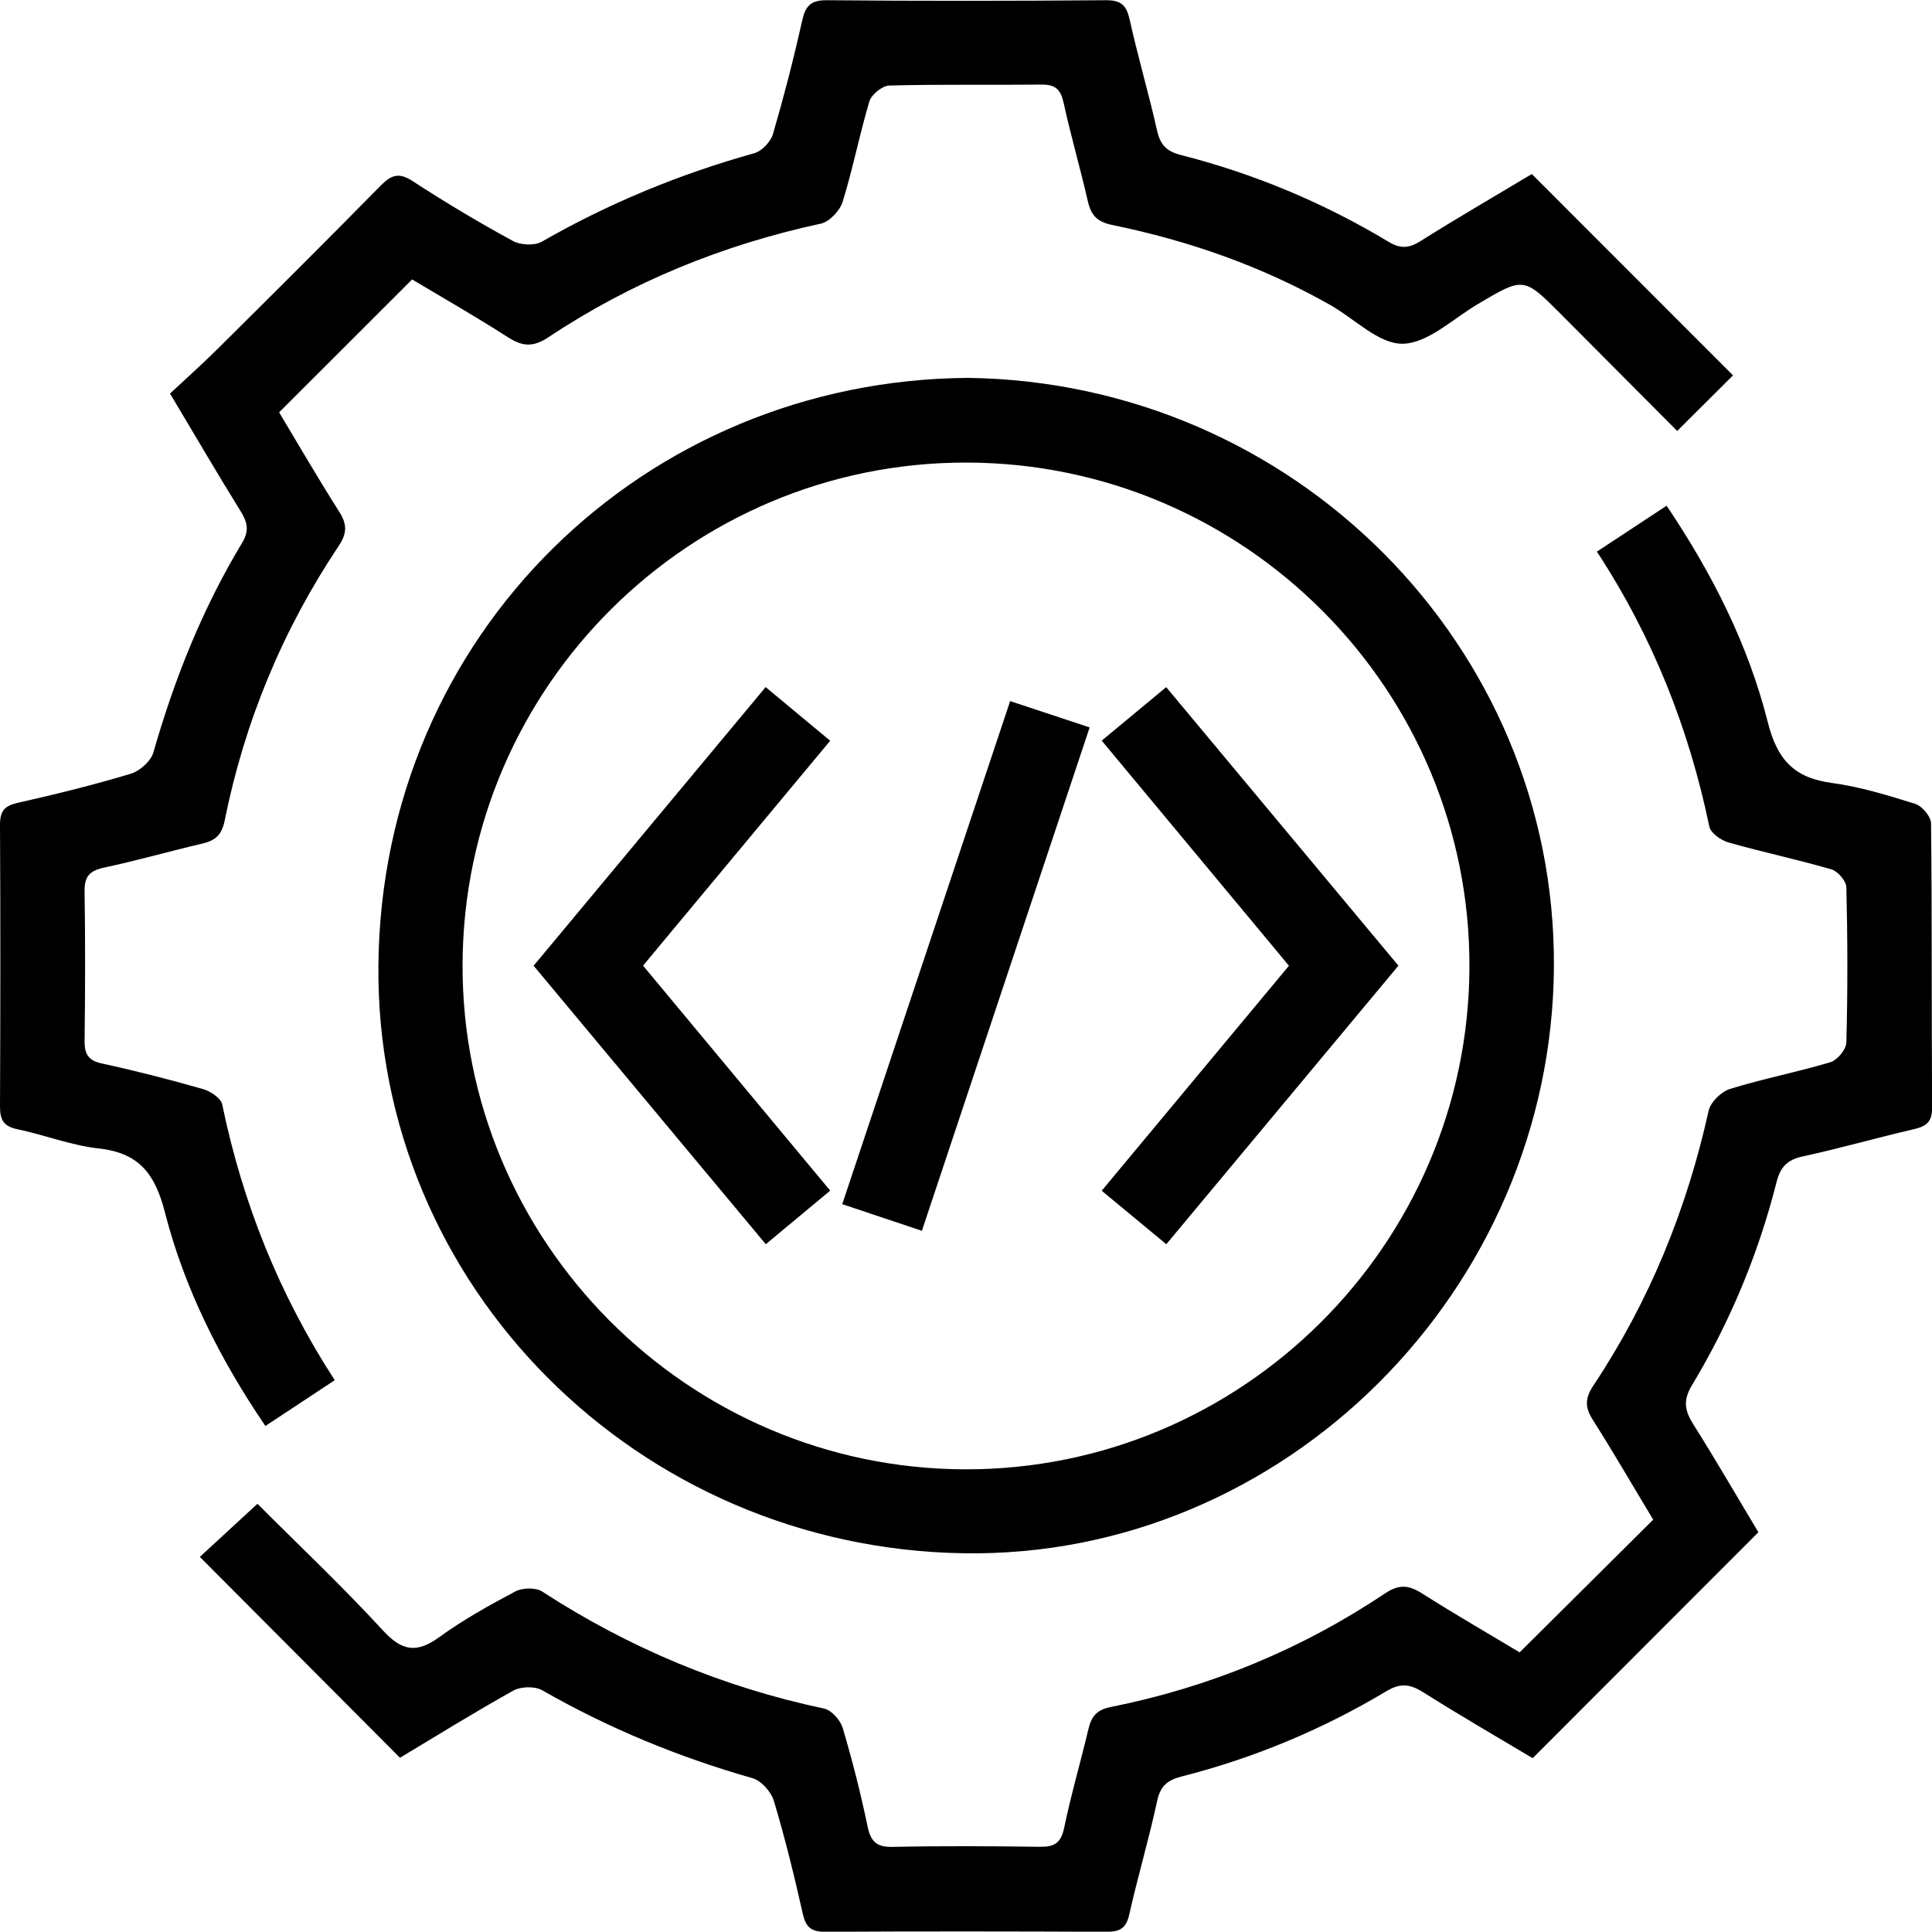
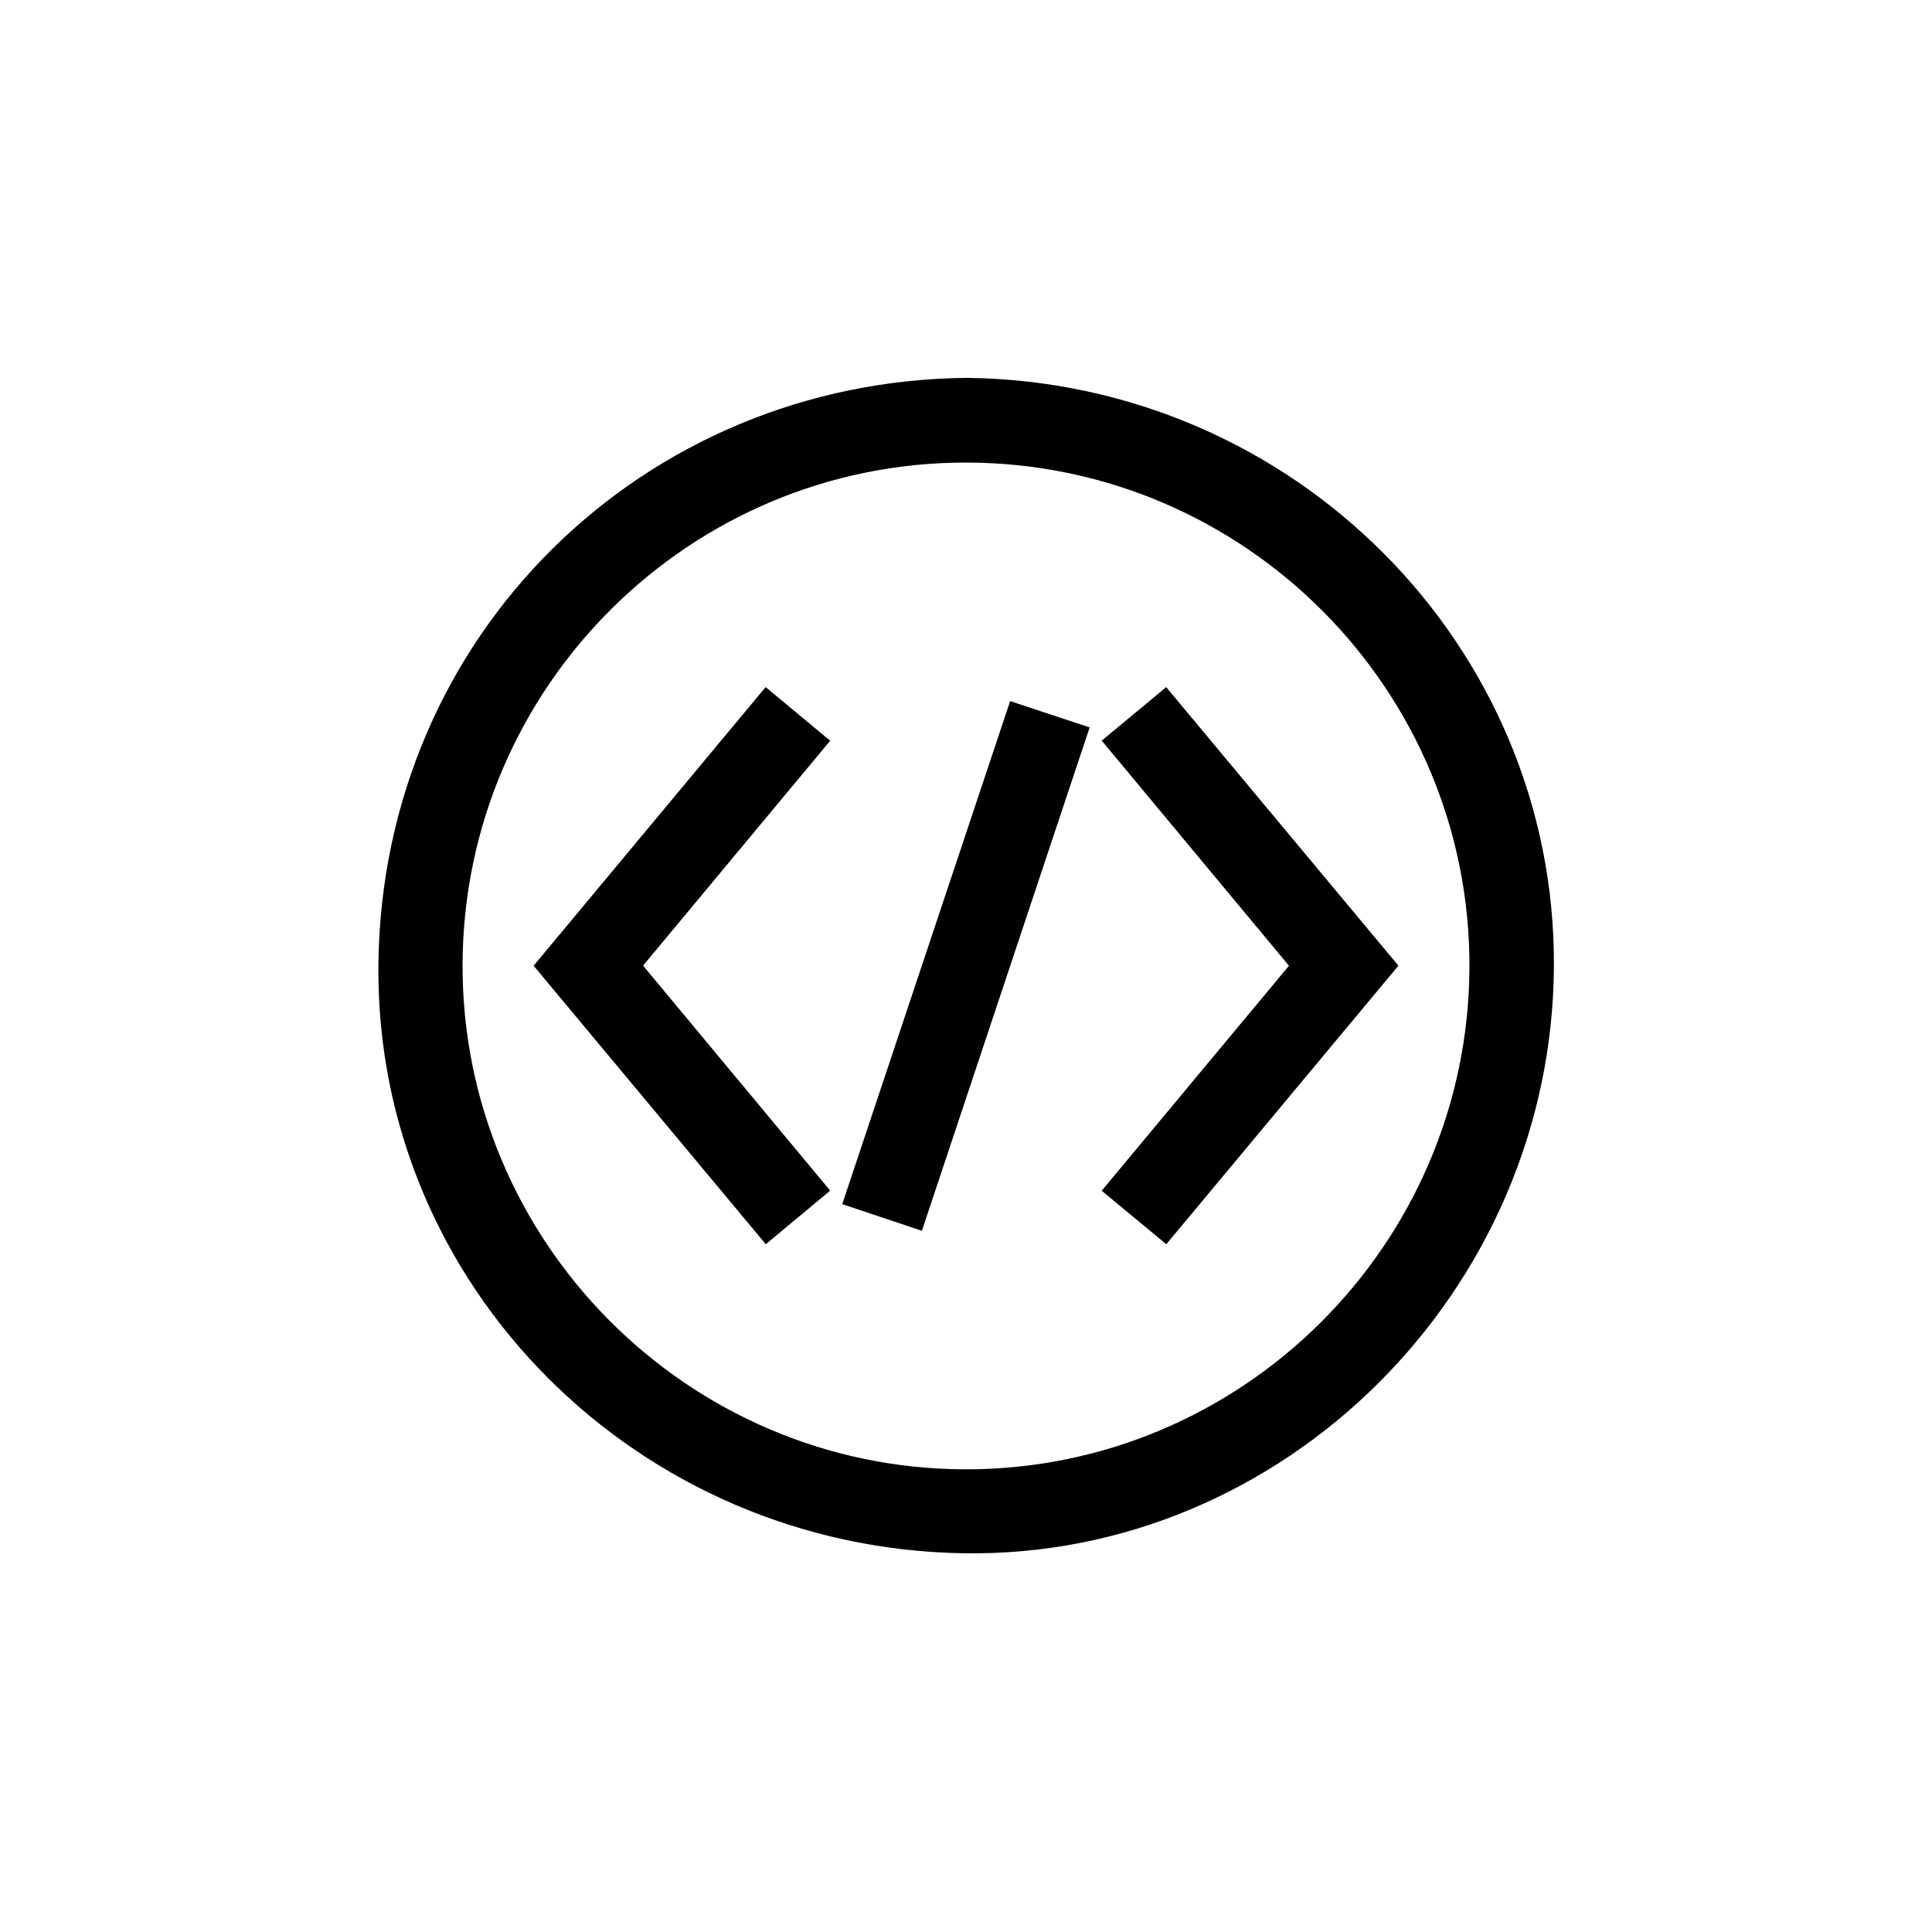
<svg xmlns="http://www.w3.org/2000/svg" id="Layer_2" viewBox="0 0 182.73 182.7">
  <g id="Layer_1-2">
    <path d="m91.56,35.74c30.8.42,55.58,25.31,55.41,55.67-.17,30.69-25.57,55.96-55.79,55.5-30.89-.47-55.69-25.3-55.39-55.64.31-31.29,25.15-55.32,55.77-55.53Zm-.11,8.01c-26.19-.06-47.57,21.18-47.7,47.39-.13,26.24,21.26,47.77,47.53,47.83,26.16.06,47.57-21.23,47.7-47.42.13-26.26-21.22-47.74-47.53-47.8Z" />
-     <path d="m151.04,52.17c2.36-1.56,4.41-2.91,6.59-4.34,4.34,6.46,7.73,13.17,9.57,20.48.89,3.55,2.49,5.26,6.04,5.74,2.68.36,5.31,1.17,7.9,1.98.65.2,1.49,1.2,1.5,1.84.1,8.97.04,17.94.1,26.92,0,1.37-.59,1.75-1.77,2.02-3.51.81-6.97,1.81-10.49,2.57-1.47.32-2.11,1.04-2.46,2.45-1.72,6.79-4.39,13.2-8,19.2-.85,1.41-.68,2.38.12,3.66,2.17,3.44,4.21,6.97,6.17,10.23-7.15,7.16-14.16,14.17-21.35,21.37-3.26-1.95-6.85-4.02-10.36-6.24-1.23-.77-2.15-.89-3.45-.11-6.07,3.64-12.56,6.34-19.42,8.09-1.32.34-1.99.9-2.29,2.32-.77,3.59-1.83,7.13-2.63,10.71-.29,1.29-.86,1.65-2.12,1.65-8.89-.04-17.79-.05-26.68,0-1.31,0-1.8-.46-2.08-1.7-.81-3.59-1.68-7.17-2.74-10.69-.26-.86-1.19-1.9-2.02-2.14-6.96-1.98-13.59-4.71-19.88-8.31-.7-.4-2.02-.37-2.74.03-3.7,2.06-7.3,4.3-10.72,6.35-6.36-6.38-12.61-12.66-18.93-19,1.56-1.44,3.41-3.14,5.45-5.02,3.79,3.8,7.98,7.75,11.87,11.98,1.82,1.98,3.2,2.17,5.34.62,2.26-1.64,4.73-3.01,7.2-4.32.67-.35,1.91-.37,2.52.02,8.22,5.33,17.08,9.04,26.67,11.07.7.15,1.53,1.09,1.75,1.82.91,3.06,1.7,6.17,2.35,9.3.3,1.45.85,1.99,2.37,1.96,4.65-.1,9.29-.07,13.94-.01,1.34.02,1.98-.34,2.28-1.76.65-3.13,1.55-6.2,2.29-9.32.28-1.19.73-1.86,2.12-2.14,9.36-1.87,18.05-5.46,25.99-10.77,1.29-.86,2.21-.76,3.43.01,3.11,1.97,6.29,3.81,9.26,5.59,4.24-4.22,8.37-8.32,12.63-12.55-1.84-3.05-3.72-6.3-5.73-9.47-.76-1.2-.7-2.05.08-3.23,5.29-7.95,8.82-16.64,10.89-25.96.18-.83,1.2-1.83,2.03-2.08,3.13-.97,6.36-1.59,9.5-2.53.65-.2,1.49-1.21,1.5-1.87.13-4.88.12-9.77,0-14.66-.01-.6-.8-1.52-1.4-1.7-3.22-.94-6.52-1.63-9.75-2.55-.71-.2-1.68-.89-1.81-1.5-1.93-9.26-5.33-17.91-10.65-26.03Z" />
-     <path d="m39.01,26.4c-4.33,4.33-8.39,8.39-12.61,12.6,1.8,3,3.68,6.25,5.69,9.41.76,1.19.73,2.05-.06,3.23-5.3,7.94-8.9,16.62-10.78,25.97-.27,1.35-.87,1.88-2.09,2.17-3.11.73-6.19,1.61-9.32,2.28-1.34.29-1.86.81-1.84,2.22.07,4.72.06,9.45,0,14.18-.01,1.24.35,1.85,1.65,2.13,3.2.69,6.38,1.51,9.53,2.41.72.2,1.72.86,1.84,1.47,1.92,9.26,5.34,17.9,10.64,26.07-2.24,1.48-4.33,2.86-6.56,4.33-4.31-6.34-7.65-12.99-9.5-20.2-.94-3.67-2.45-5.63-6.28-6.05-2.6-.29-5.11-1.28-7.69-1.82-1.29-.27-1.63-.88-1.63-2.13.04-8.89.05-17.78,0-26.67,0-1.3.43-1.79,1.69-2.07,3.59-.81,7.16-1.69,10.68-2.75.86-.26,1.9-1.19,2.14-2.02,1.99-6.96,4.65-13.62,8.39-19.82.71-1.17.49-1.98-.16-3.02-2.19-3.53-4.28-7.12-6.66-11.1,1.48-1.38,3.02-2.75,4.48-4.2,5.17-5.13,10.34-10.27,15.45-15.47,1-1.01,1.72-1.27,3.02-.42,3.08,2.01,6.25,3.9,9.48,5.66.72.4,2.04.46,2.73.07,6.35-3.64,13.05-6.4,20.1-8.37.72-.2,1.55-1.08,1.77-1.82,1.03-3.53,1.95-7.09,2.75-10.68.31-1.4.78-1.98,2.34-1.97,8.81.08,17.62.07,26.43,0,1.41,0,1.91.48,2.21,1.82.78,3.51,1.8,6.97,2.59,10.48.3,1.36.88,1.99,2.26,2.34,6.94,1.77,13.49,4.51,19.63,8.2,1.12.68,1.92.64,3.02-.05,3.58-2.25,7.24-4.37,10.54-6.35,6.45,6.45,12.71,12.72,19.03,19.04-1.57,1.57-3.31,3.3-5.28,5.26-3.69-3.71-7.34-7.38-11-11.05-3.53-3.54-3.52-3.52-7.89-.93-2.33,1.38-4.69,3.69-7.07,3.73-2.25.04-4.54-2.35-6.83-3.65-6.46-3.67-13.38-6.09-20.63-7.58-1.43-.29-2.01-.9-2.32-2.24-.71-3.12-1.61-6.19-2.29-9.31-.27-1.26-.78-1.74-2.07-1.73-4.81.05-9.61-.04-14.42.09-.66.02-1.68.84-1.88,1.49-.94,3.14-1.56,6.37-2.53,9.5-.26.84-1.24,1.89-2.06,2.07-9.26,2-17.88,5.5-25.76,10.74-1.47.98-2.47.88-3.85,0-3.02-1.94-6.15-3.73-9.05-5.46Z" />
    <path d="m72.42,64.99c2.11,1.75,4,3.33,6.1,5.07-5.88,7.06-11.69,14.05-17.7,21.27,5.87,7.06,11.73,14.1,17.7,21.28-2.08,1.73-4.02,3.35-6.09,5.07-7.36-8.83-14.57-17.48-21.96-26.34,7.27-8.73,14.52-17.43,21.95-26.36Z" />
    <path d="m132.26,91.34c-7.34,8.8-14.55,17.46-21.95,26.34-2.04-1.69-3.98-3.29-6.11-5.06,5.9-7.08,11.71-14.07,17.71-21.28-5.89-7.08-11.75-14.12-17.71-21.29,2.09-1.74,4.04-3.36,6.1-5.06,7.34,8.81,14.56,17.47,21.96,26.34Z" />
    <path d="m87.19,116.41c-2.58-.87-4.97-1.66-7.53-2.52,5.32-15.95,10.57-31.68,15.88-47.58,2.52.83,4.85,1.61,7.52,2.49-5.29,15.88-10.55,31.66-15.87,47.62Z" />
  </g>
</svg>